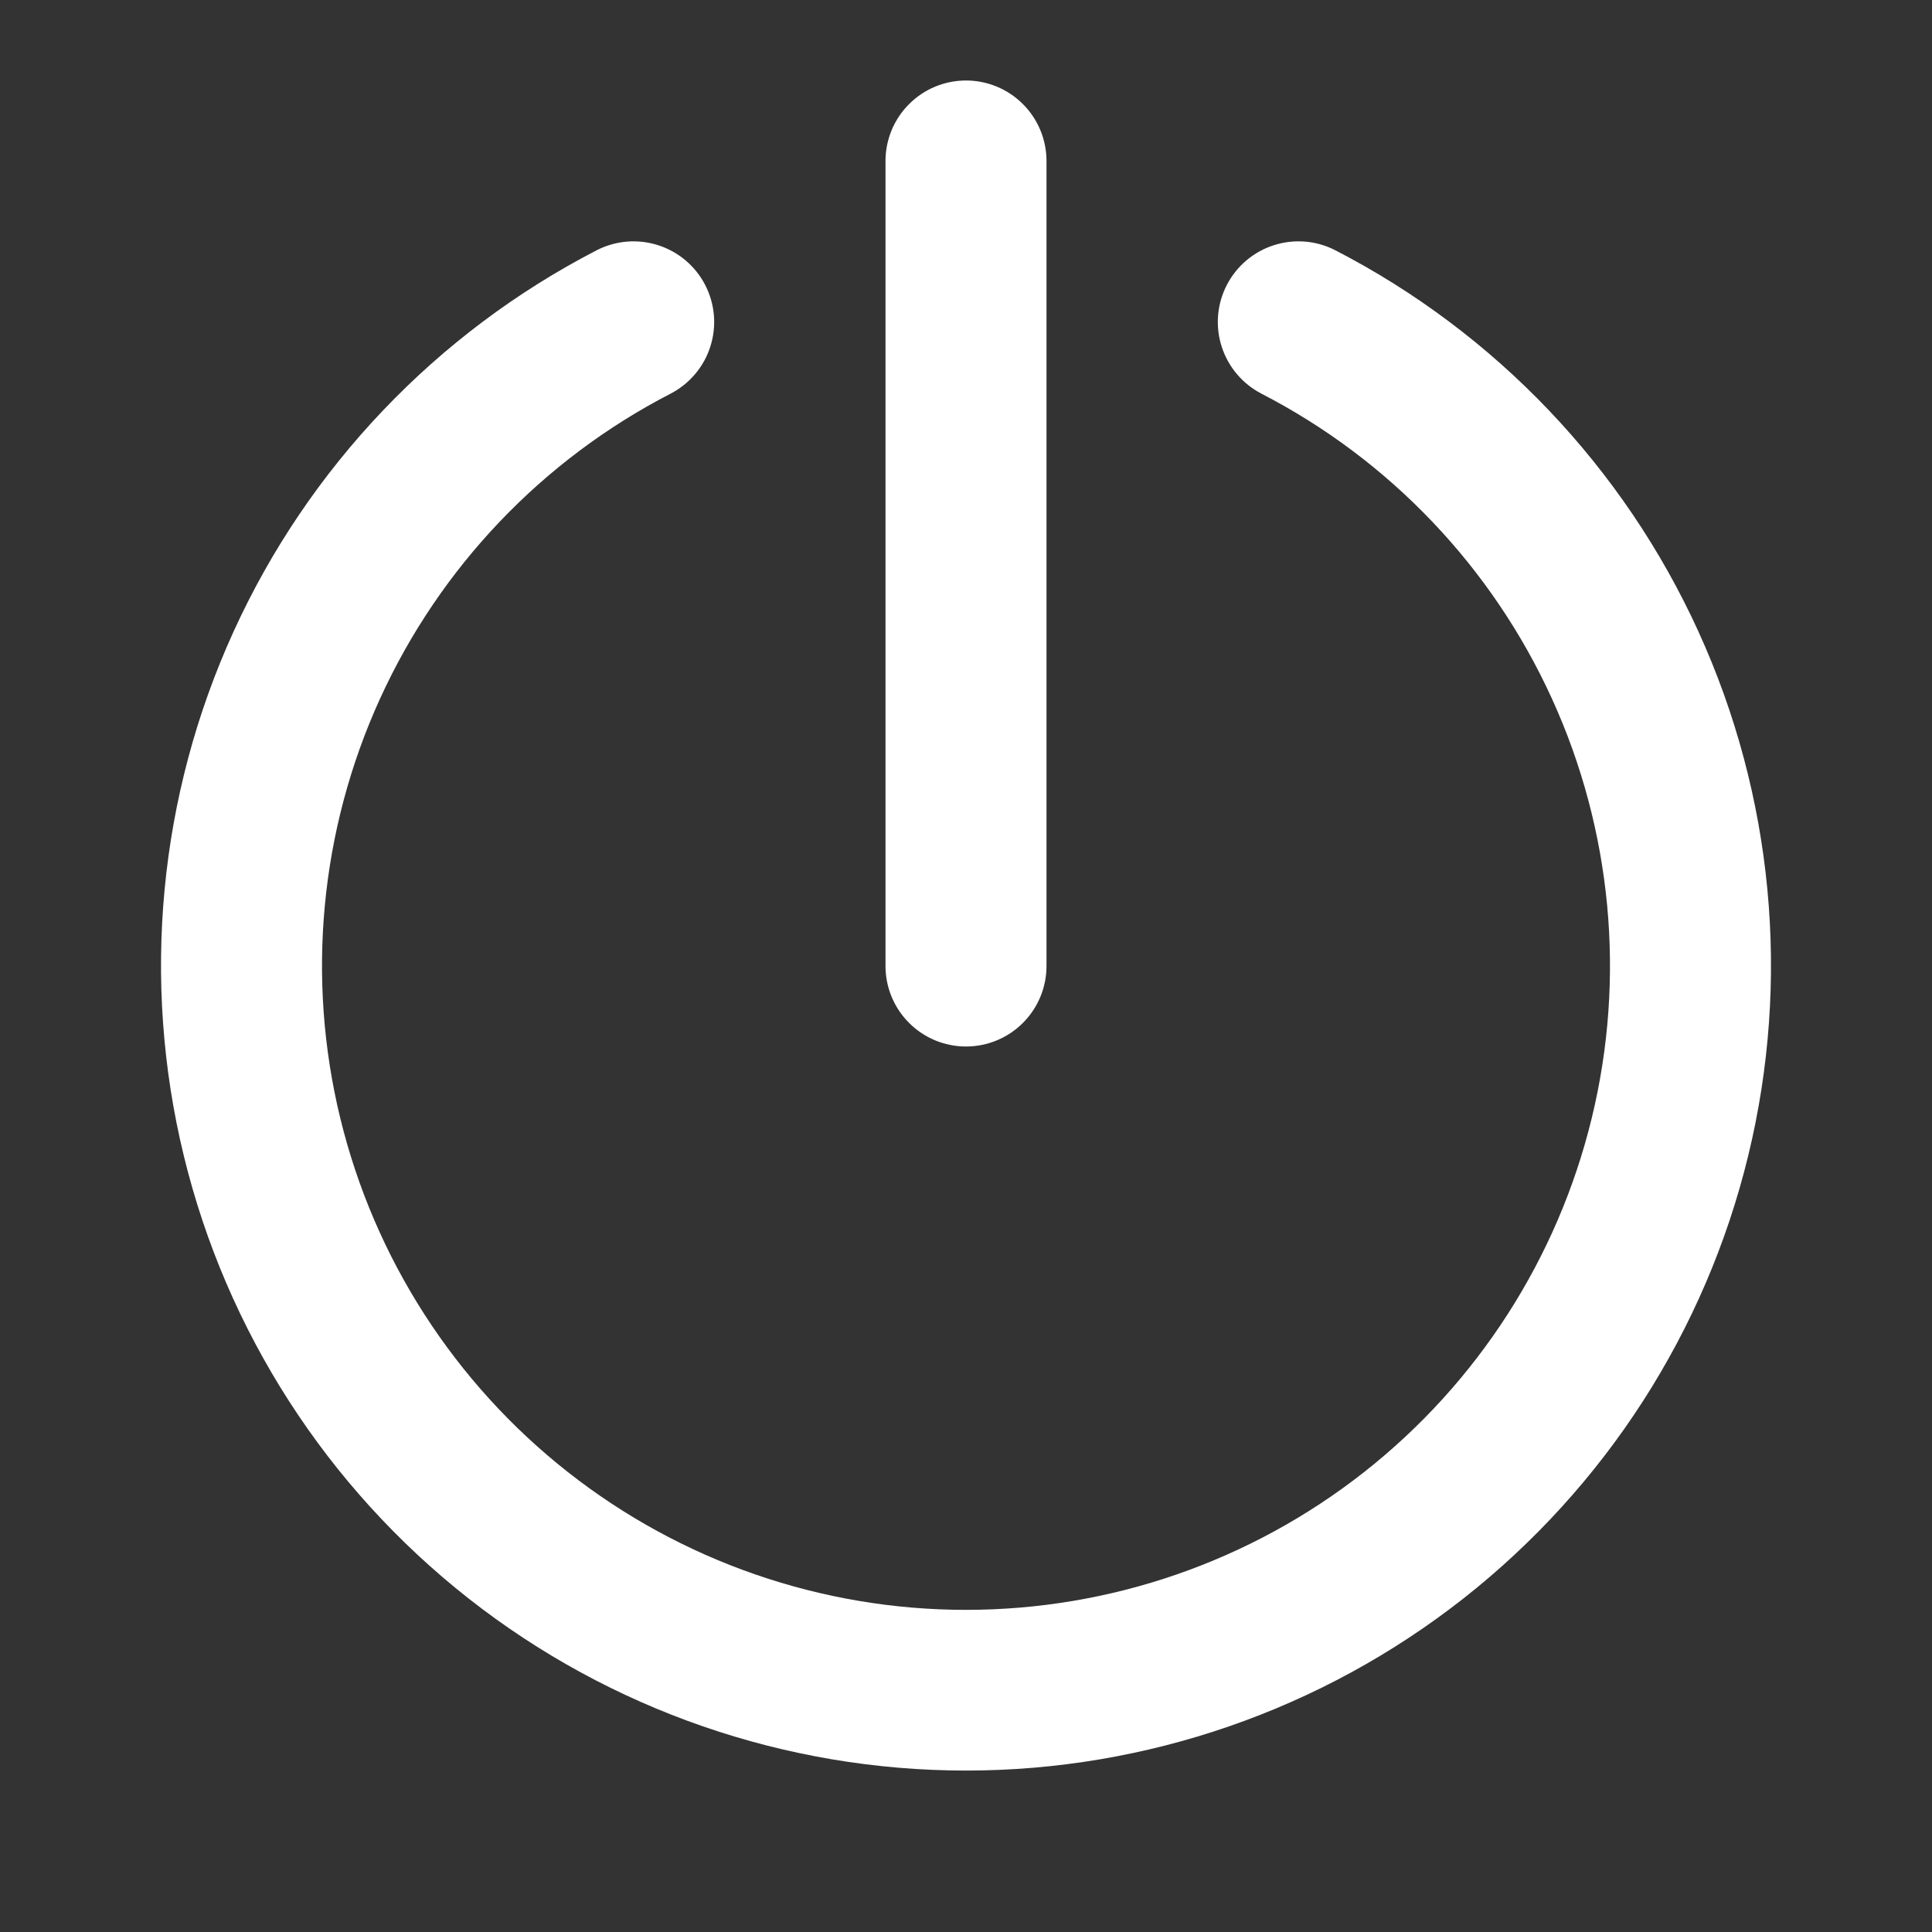
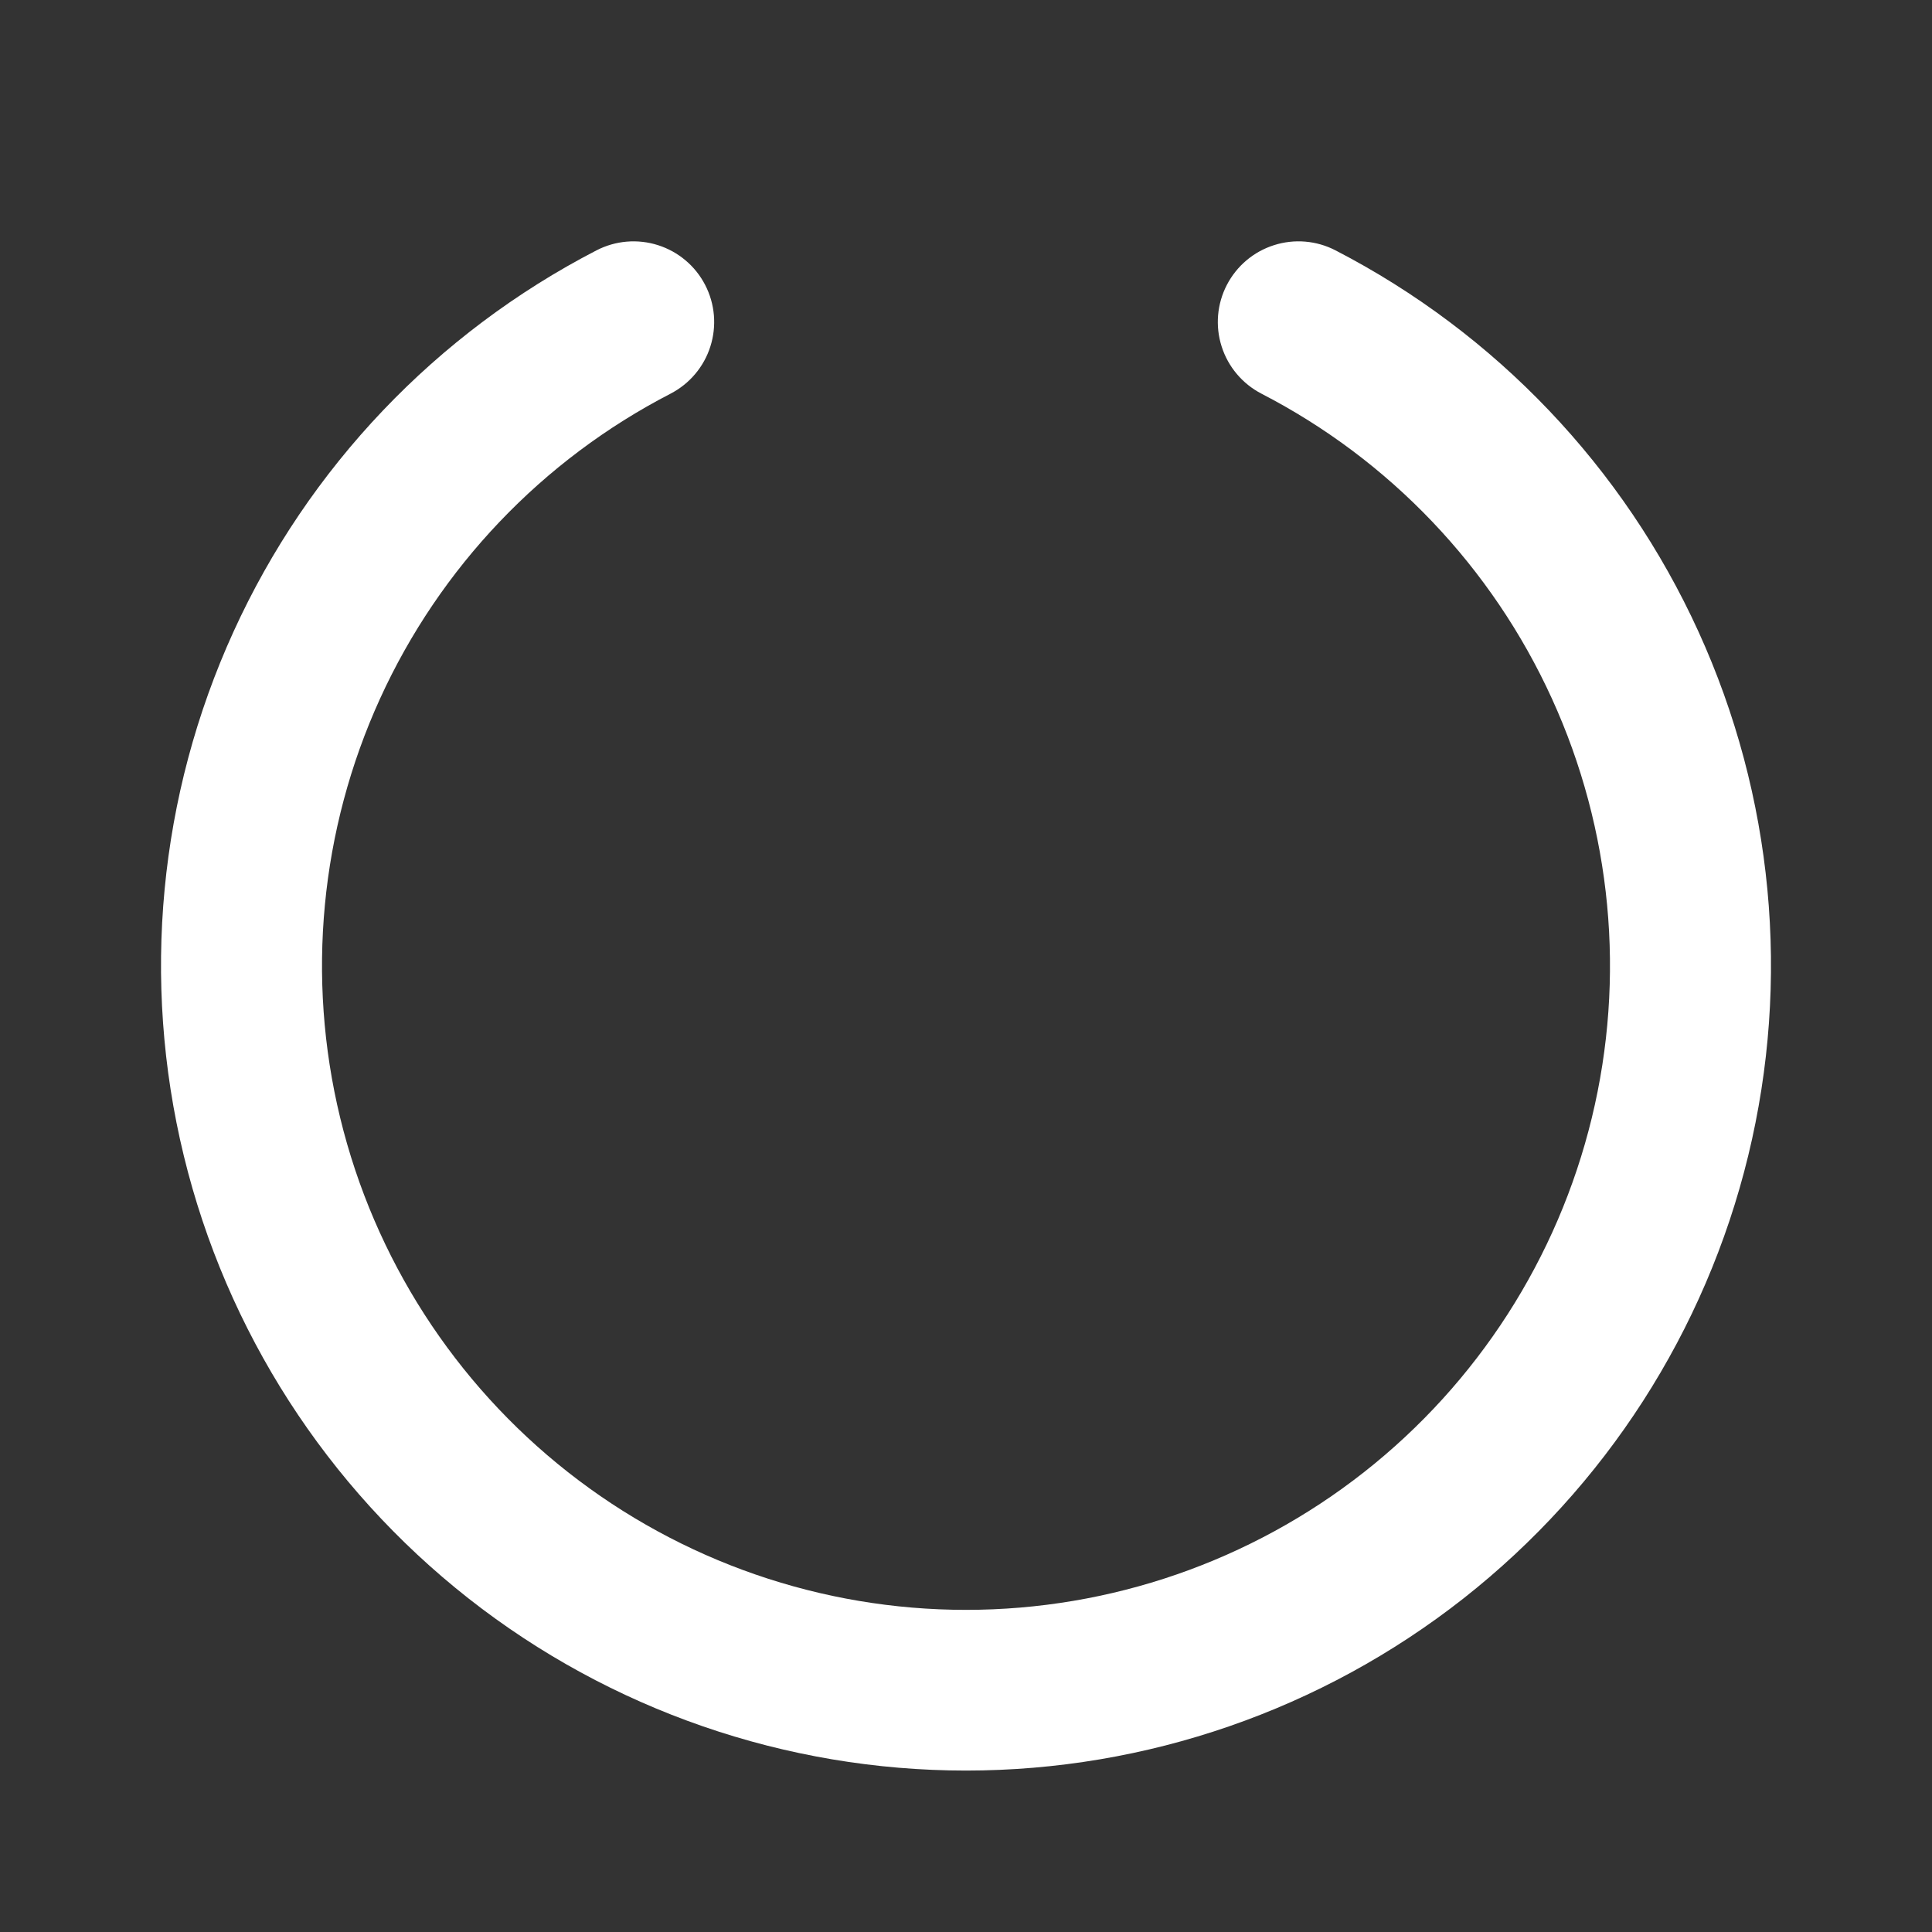
<svg xmlns="http://www.w3.org/2000/svg" width="57" height="57" viewBox="0 0 57 57" fill="none">
  <rect x="0" y="0" width="57" height="57" fill="#333333" stroke="none" />
-   <path d="M28.5 30.875C29.13 30.875 29.734 30.625 30.179 30.179C30.625 29.734 30.875 29.13 30.875 28.5V4.75C30.875 4.12 30.625 3.516 30.179 3.071C29.734 2.625 29.13 2.375 28.5 2.375C27.87 2.375 27.266 2.625 26.821 3.071C26.375 3.516 26.125 4.12 26.125 4.75V28.5C26.125 29.13 26.375 29.734 26.821 30.179C27.266 30.625 27.87 30.875 28.5 30.875Z" fill="white" />
  <path d="M39.401 7.386C38.841 7.096 38.188 7.041 37.587 7.233C36.985 7.424 36.485 7.847 36.195 8.408C35.905 8.968 35.85 9.621 36.042 10.222C36.233 10.823 36.656 11.324 37.216 11.614C41.001 13.568 44.019 16.736 45.786 20.611C47.554 24.486 47.968 28.843 46.963 32.981C45.958 37.12 43.591 40.801 40.243 43.433C36.895 46.066 32.759 47.496 28.5 47.496C24.241 47.496 20.105 46.066 16.757 43.433C13.409 40.801 11.042 37.12 10.037 32.981C9.032 28.843 9.446 24.486 11.213 20.611C12.981 16.736 15.999 13.568 19.784 11.614C20.061 11.47 20.308 11.274 20.509 11.035C20.711 10.796 20.864 10.52 20.958 10.222C21.053 9.924 21.088 9.611 21.062 9.3C21.036 8.988 20.948 8.685 20.805 8.408C20.662 8.13 20.465 7.883 20.226 7.682C19.987 7.48 19.711 7.328 19.413 7.233C19.116 7.138 18.802 7.103 18.491 7.129C18.18 7.155 17.876 7.243 17.599 7.386C12.869 9.83 9.098 13.791 6.89 18.635C4.682 23.478 4.165 28.923 5.422 34.096C6.679 39.269 9.638 43.869 13.823 47.159C18.008 50.448 23.177 52.237 28.5 52.237C33.823 52.237 38.992 50.448 43.177 47.159C47.362 43.869 50.321 39.269 51.578 34.096C52.835 28.923 52.318 23.478 50.11 18.635C47.902 13.791 44.131 9.83 39.401 7.386V7.386Z" fill="white" />
</svg>